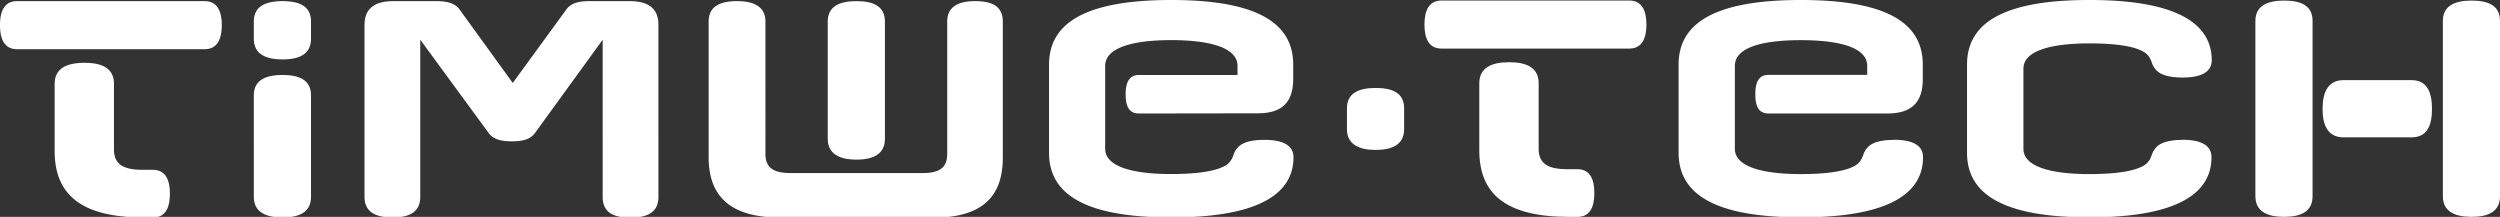
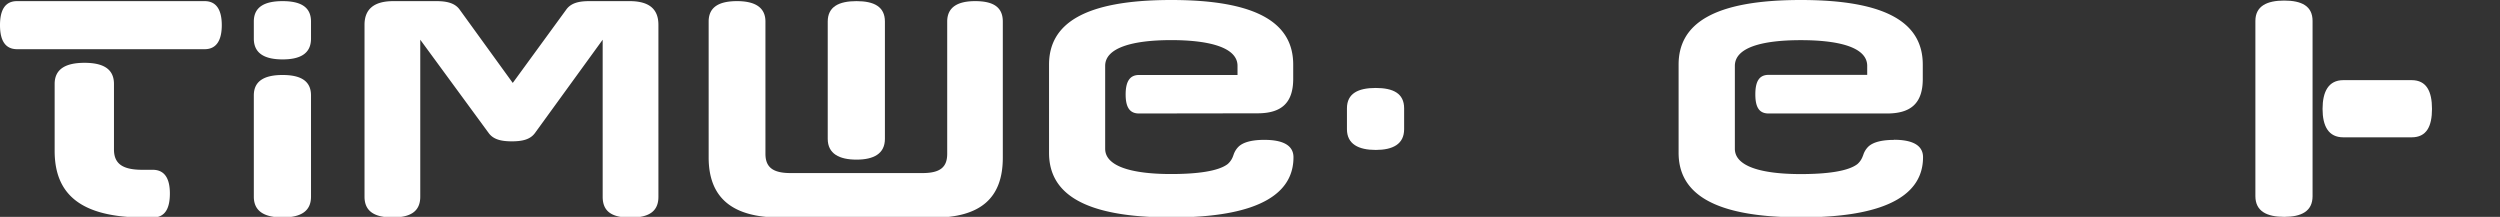
<svg xmlns="http://www.w3.org/2000/svg" id="Layer_1" data-name="Layer 1" viewBox="0 0 572.74 49.68">
  <rect x="0" y="0" width="572.74" height="49.68" fill="#333333" stroke="none" />
  <defs>
    <style>.cls-1,.cls-2{fill:#fff;}.cls-1{fill-rule:evenodd;}</style>
  </defs>
  <path class="cls-1" d="M260.94,26c-2.11,0-3.06-1.39-3.06-4.36s.95-4.46,3.06-4.46h22.57V15.08c0-4.13-6.23-5.89-15.21-5.89S253.19,11,253.19,15.08v19c0,4,6,5.79,15.11,5.79,6,0,10.81-.65,12.94-2.27a4.34,4.34,0,0,0,.9-1.08,5,5,0,0,0,.26-.52l.19-.5a4.66,4.66,0,0,1,1.12-1.86c1.13-1.12,3.25-1.6,5.93-1.6,4.21,0,6.69,1.21,6.69,4,0,12.17-16.86,13.77-28,13.77-20.23,0-28-5.58-28-14.79V14.8c0-9.22,7.8-14.8,28-14.8s27.94,5.58,27.94,14.8v3.26c0,5.6-2.78,7.9-8.19,7.9Zm-47.2,23.87c10.93,0,16-4.5,16-13.76V4.94c0-3.42-2.34-4.68-6.34-4.68C219.58.26,217,1.52,217,4.94V35.23c0,3-1.51,4.42-5.68,4.42h-30.2c-4.17,0-5.76-1.42-5.76-4.42V4.94c0-3.42-2.66-4.68-6.5-4.68-4,0-6.51,1.26-6.51,4.68V36.07c0,9.26,5.42,13.76,16.35,13.76Zm-75.67-4.77c0,3.51,2.34,4.75,6.34,4.75s6.43-1.24,6.43-4.75V5.68c0-3.58-2.09-5.42-6.59-5.42H135c-2.34,0-4.17.41-5.26,1.92L117.47,19,105.29,2.18C104.2.67,102.28.26,100,.26H90.1c-4.42,0-6.59,1.84-6.59,5.42V45.06c0,3.51,2.51,4.75,6.43,4.75s6.34-1.24,6.34-4.75V9.1L112,30.54c1.08,1.42,2.84,1.84,5.26,1.84s4.17-.42,5.25-1.84L138.07,9.1ZM71.25,4.93c0-3.42-2.5-4.67-6.51-4.67s-6.59,1.25-6.59,4.67V8.85c0,3.51,2.67,4.76,6.59,4.76s6.51-1.25,6.51-4.76ZM58.15,45.06c0,3.51,2.67,4.75,6.59,4.75s6.51-1.24,6.51-4.75V21.85c0-3.41-2.5-4.67-6.51-4.67s-6.59,1.26-6.59,4.67ZM46.89,11.27c2.83,0,3.92-2.25,3.92-5.51S49.72.26,46.89.26h-43C1.08.26,0,2.43,0,5.76s1.08,5.51,3.92,5.51ZM35,49.83c2.83,0,3.92-2.08,3.92-5.51,0-3.25-1.09-5.42-3.92-5.42H32.62c-4.59,0-6.51-1.42-6.51-4.67v-15c0-3.51-2.58-4.84-6.75-4.84s-6.84,1.33-6.84,4.84V34.56c0,9.85,5.83,15.27,20.6,15.27Z" />
-   <path class="cls-2" d="M361.34,38.76H359c-4.58,0-6.5-1.42-6.5-4.67v-15c0-3.5-2.59-4.84-6.76-4.84s-6.84,1.34-6.84,4.84V34.42c0,9.85,5.84,15.27,20.61,15.27h1.83c2.84,0,3.92-2.08,3.92-5.5,0-3.26-1.08-5.43-3.92-5.43" />
-   <path class="cls-2" d="M373.27.12h-43c-2.84,0-3.93,2.17-3.93,5.51s1.09,5.5,3.93,5.5h43c2.84,0,3.92-2.25,3.92-5.5S376.11.12,373.27.12" />
  <path class="cls-2" d="M433.9,32.05c-2.68,0-4.8.48-5.93,1.6a4.63,4.63,0,0,0-1.11,1.86l-.2.5a5,5,0,0,1-.26.52,4.13,4.13,0,0,1-.9,1.08c-2.13,1.62-6.92,2.27-12.94,2.27-9.06,0-15.11-1.77-15.11-5.79v-19c0-4.13,6-5.89,15.11-5.89s15.21,1.76,15.21,5.89v2.06H405.2c-2.1,0-3.06,1.38-3.06,4.46S403.09,26,405.2,26h27.11c5.41,0,8.19-2.3,8.19-7.9V14.8c0-9.22-7.71-14.8-27.94-14.8s-28,5.58-28,14.8V35c0,9.21,7.8,14.79,28,14.79,11.17,0,28-1.6,28-13.77,0-2.78-2.48-4-6.69-4" />
  <path class="cls-2" d="M523.29.13c-3.92,0-6.59,1.25-6.59,4.67V44.93c0,3.5,2.67,4.75,6.59,4.75s6.51-1.25,6.51-4.75V4.8c0-3.42-2.5-4.67-6.51-4.67" />
-   <path class="cls-2" d="M566.23.13c-3.92,0-6.58,1.25-6.58,4.67V44.93c0,3.5,2.66,4.75,6.58,4.75s6.51-1.25,6.51-4.75V4.8c0-3.42-2.5-4.67-6.51-4.67" />
-   <path class="cls-2" d="M500,32.05c-2.68,0-4.79.48-5.92,1.6a4.66,4.66,0,0,0-1.12,1.86l-.2.5a5,5,0,0,1-.25.52,4.34,4.34,0,0,1-.9,1.08c-2.14,1.62-6.92,2.27-12.94,2.27-9.07,0-15.11-1.77-15.11-5.79V15.73c0-4,6-5.79,15.11-5.79,6,0,10.8.64,12.94,2.27a4.3,4.3,0,0,1,.9,1.07c.09.17.18.35.25.52l.2.5a4.53,4.53,0,0,0,1.12,1.86c1.13,1.13,3.24,1.6,5.92,1.6,4.22,0,6.7-1.21,6.7-4C506.67,1.6,489.81,0,478.64,0c-20.23,0-28,5.58-28,14.8V35c0,9.21,7.8,14.79,28,14.79,11.17,0,28-1.6,28-13.77,0-2.78-2.48-4-6.7-4" />
  <path class="cls-1" d="M536.85,18.36c-3.42,0-4.76,2.67-4.76,6.59s1.34,6.51,4.76,6.51h15.64c3.42,0,4.67-2.5,4.67-6.51s-1.25-6.59-4.67-6.59Z" />
  <path class="cls-1" d="M189.63,31.81c0,3.42,2.67,4.76,6.59,4.76s6.51-1.34,6.51-4.76V4.94c0-3.42-2.5-4.68-6.51-4.68s-6.59,1.26-6.59,4.68Z" />
  <path class="cls-1" d="M308.58,29.6c0,3.42,2.67,4.75,6.59,4.75s6.51-1.33,6.51-4.75V24.82c0-3.42-2.5-4.67-6.51-4.67s-6.59,1.25-6.59,4.67Z" />
</svg>